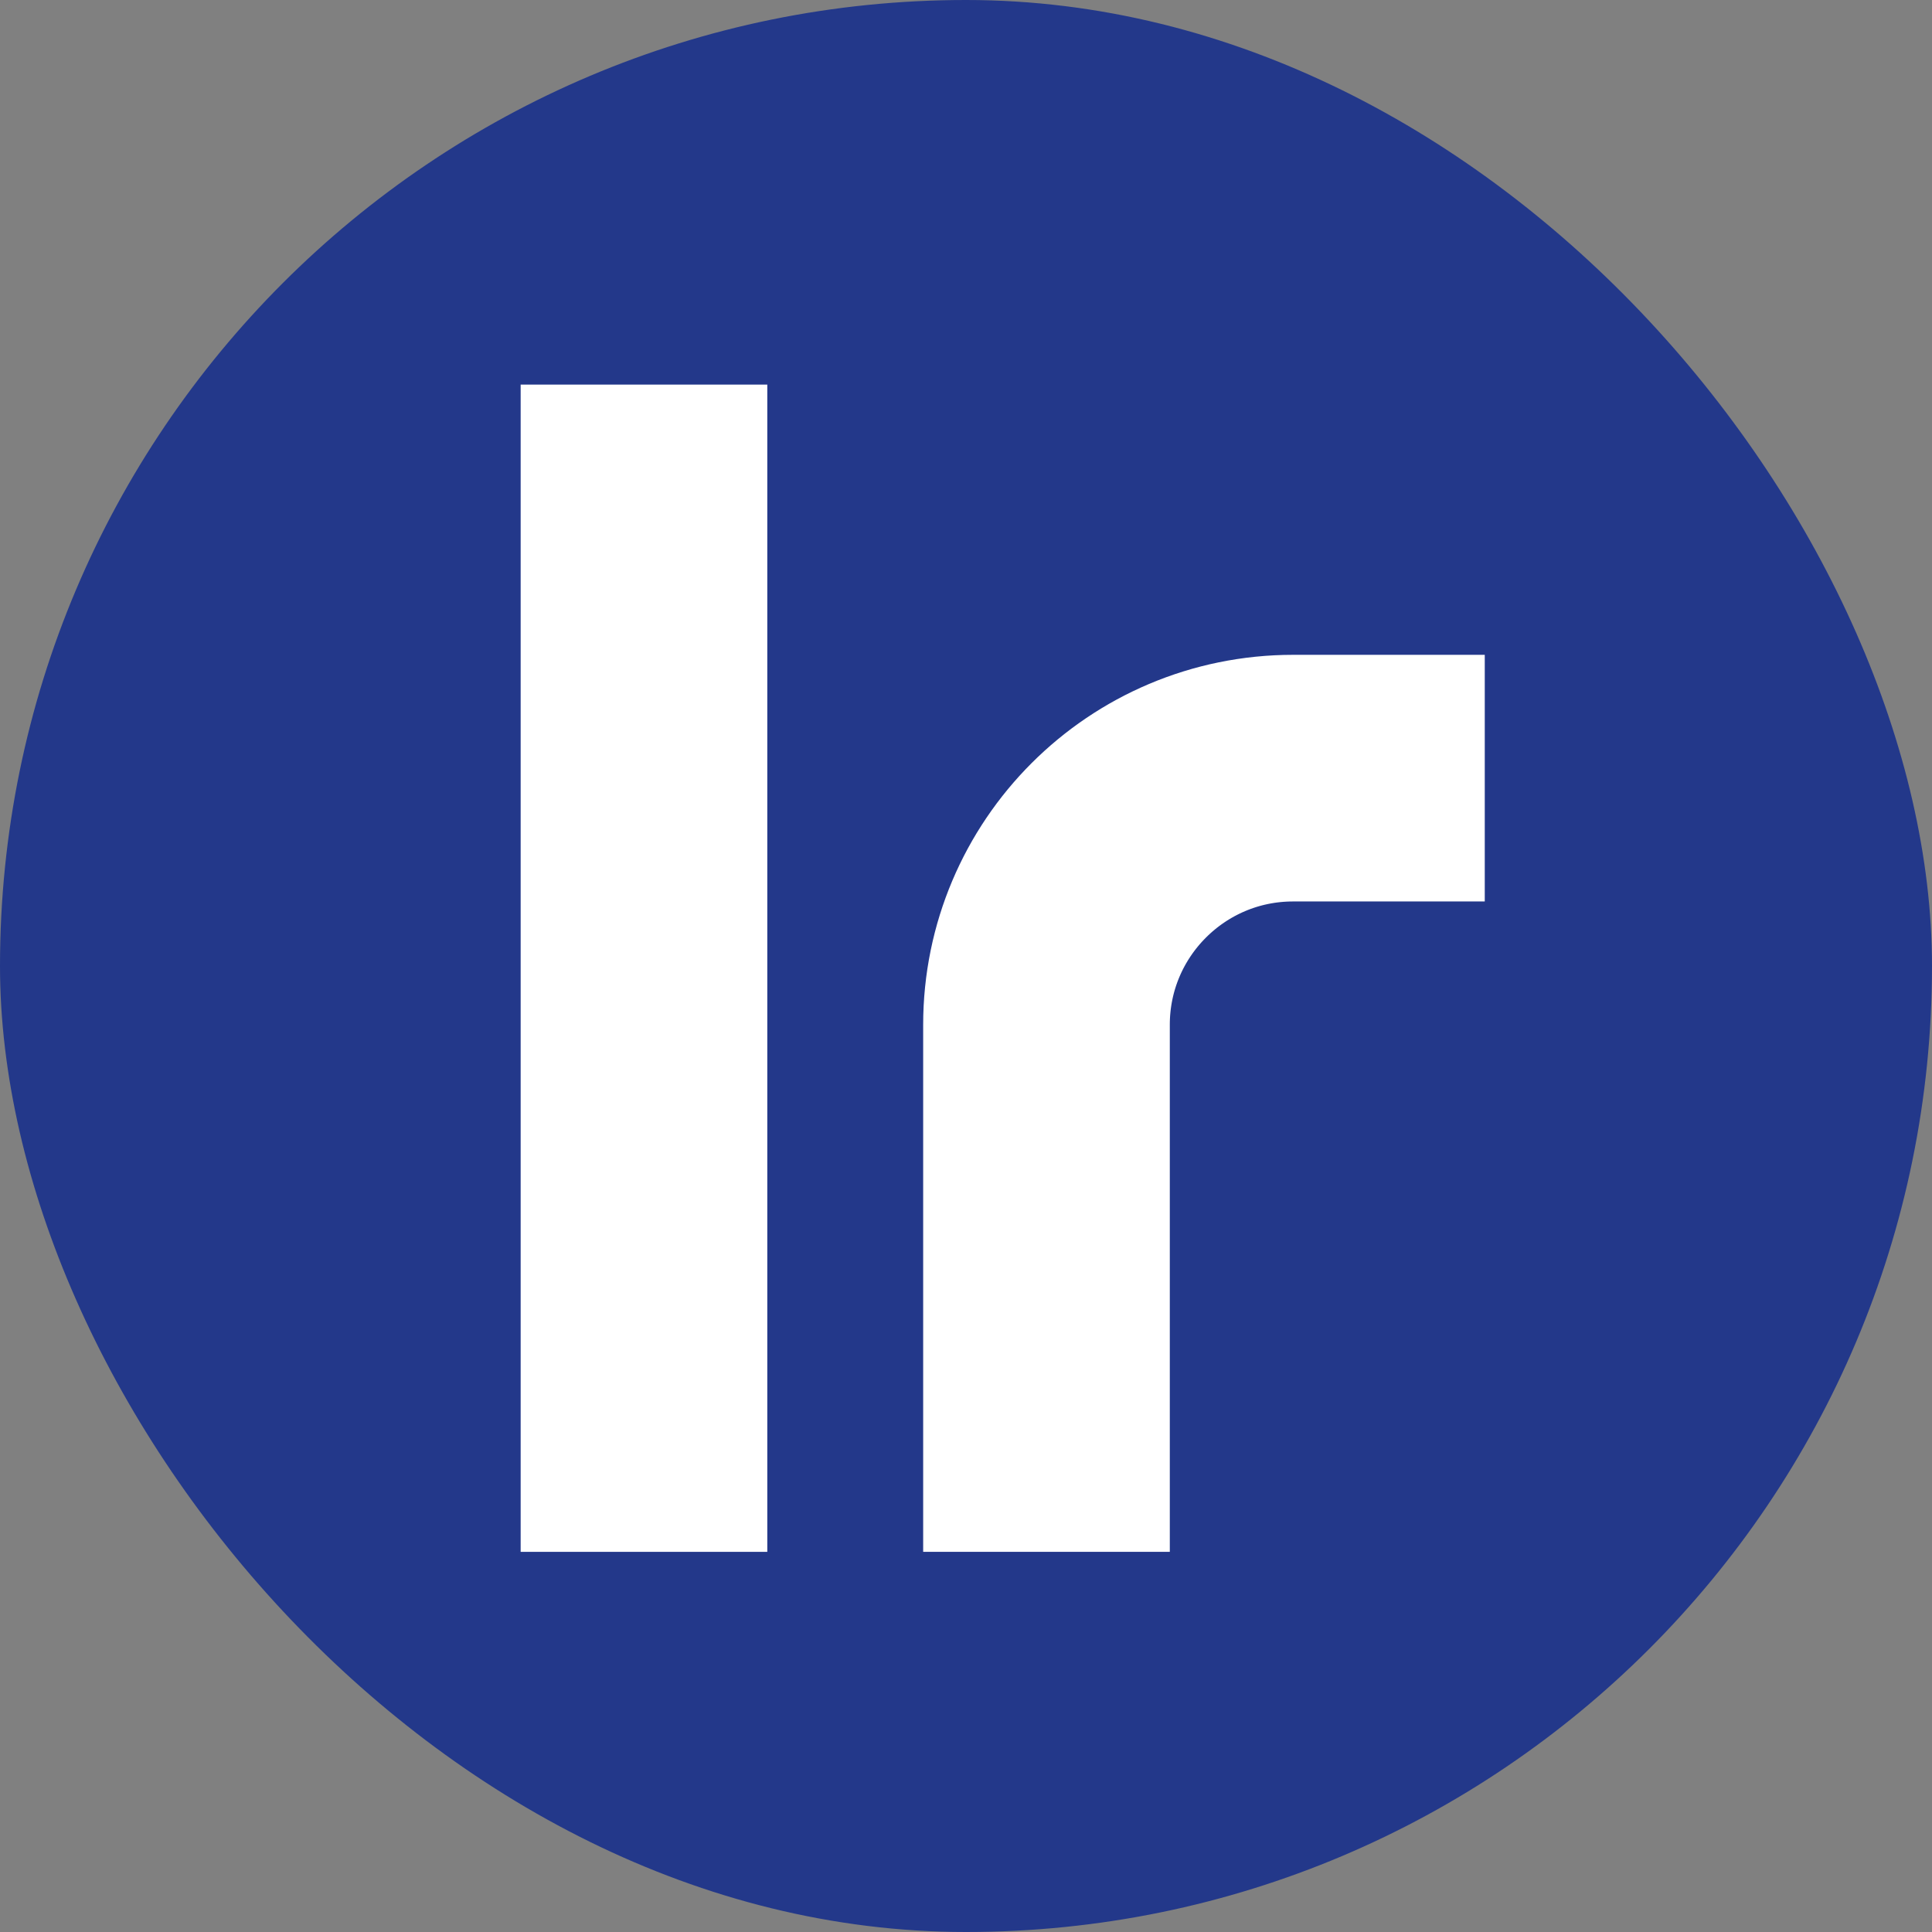
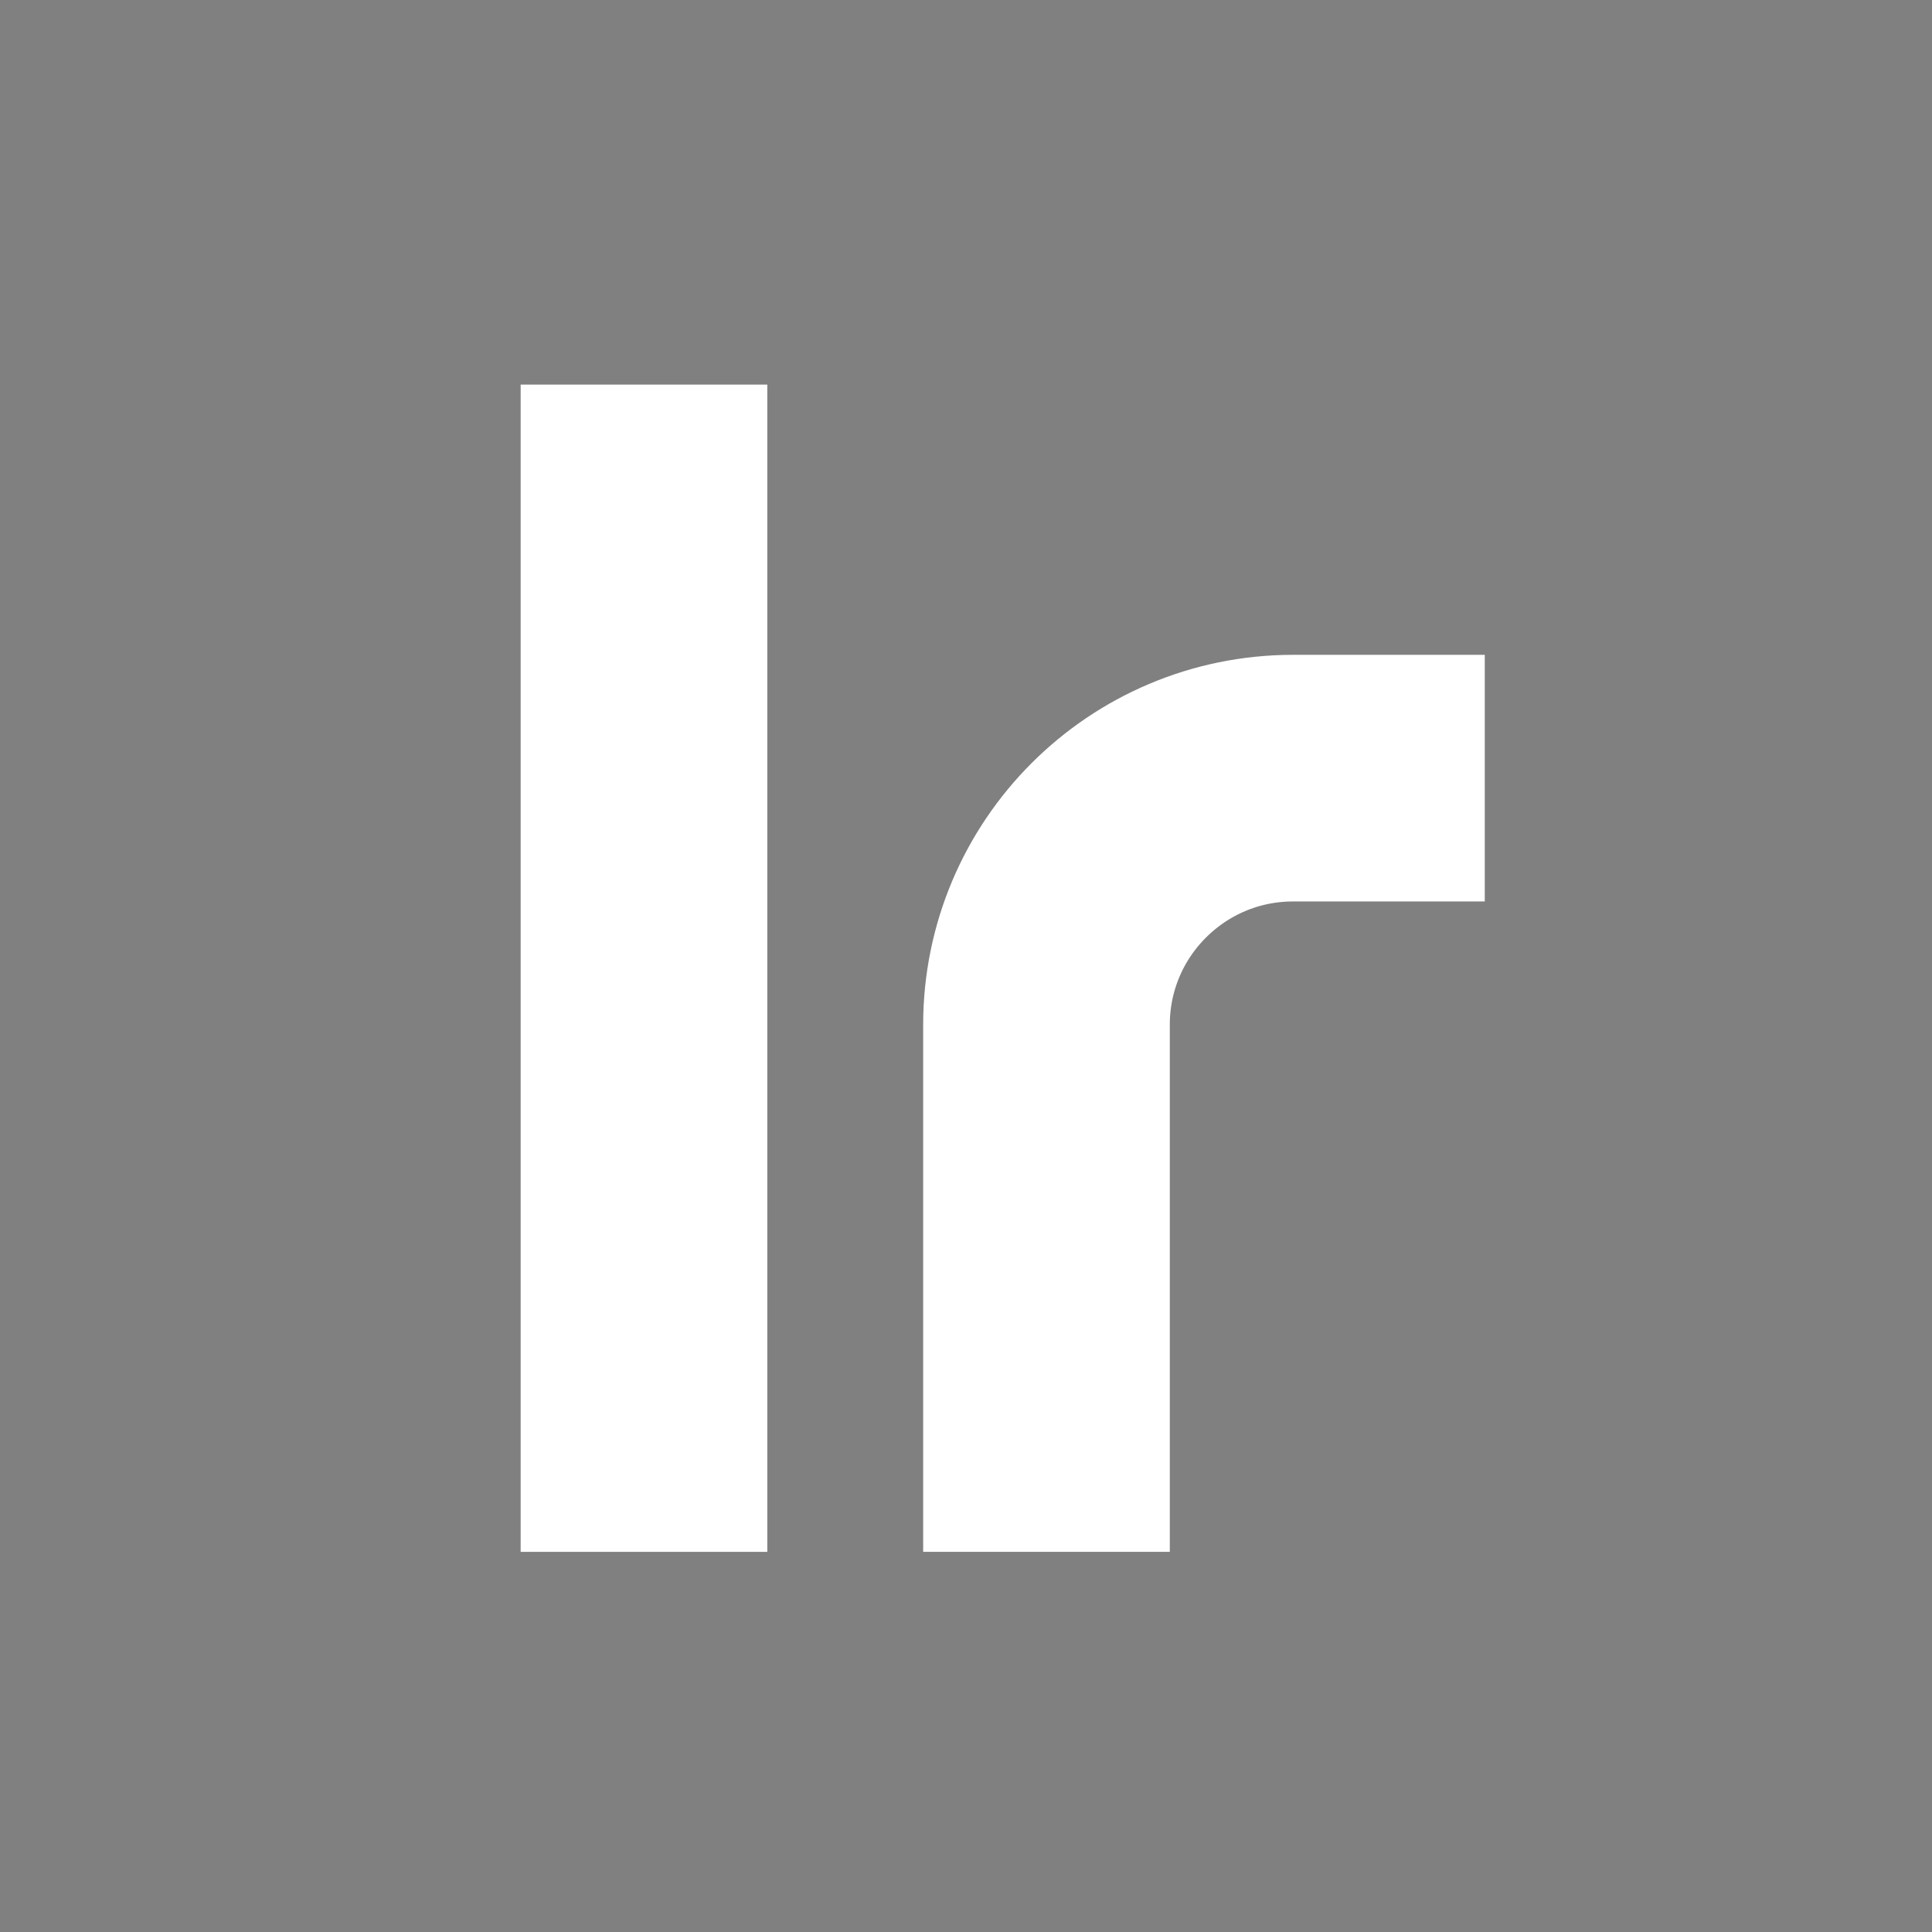
<svg xmlns="http://www.w3.org/2000/svg" width="47" height="47" viewBox="0 0 47 47" fill="none">
  <rect x="0" y="0" width="47" height="47" fill="#808080" stroke="none" />
-   <rect width="47" height="47" rx="23.5" fill="#23388A" />
  <path d="M15.666 9.356V37.752" stroke="white" stroke-width="6" />
  <path d="M25.458 37.752V24.93C25.458 21.617 28.145 18.93 31.458 18.93H36.12" stroke="white" stroke-width="6" />
</svg>